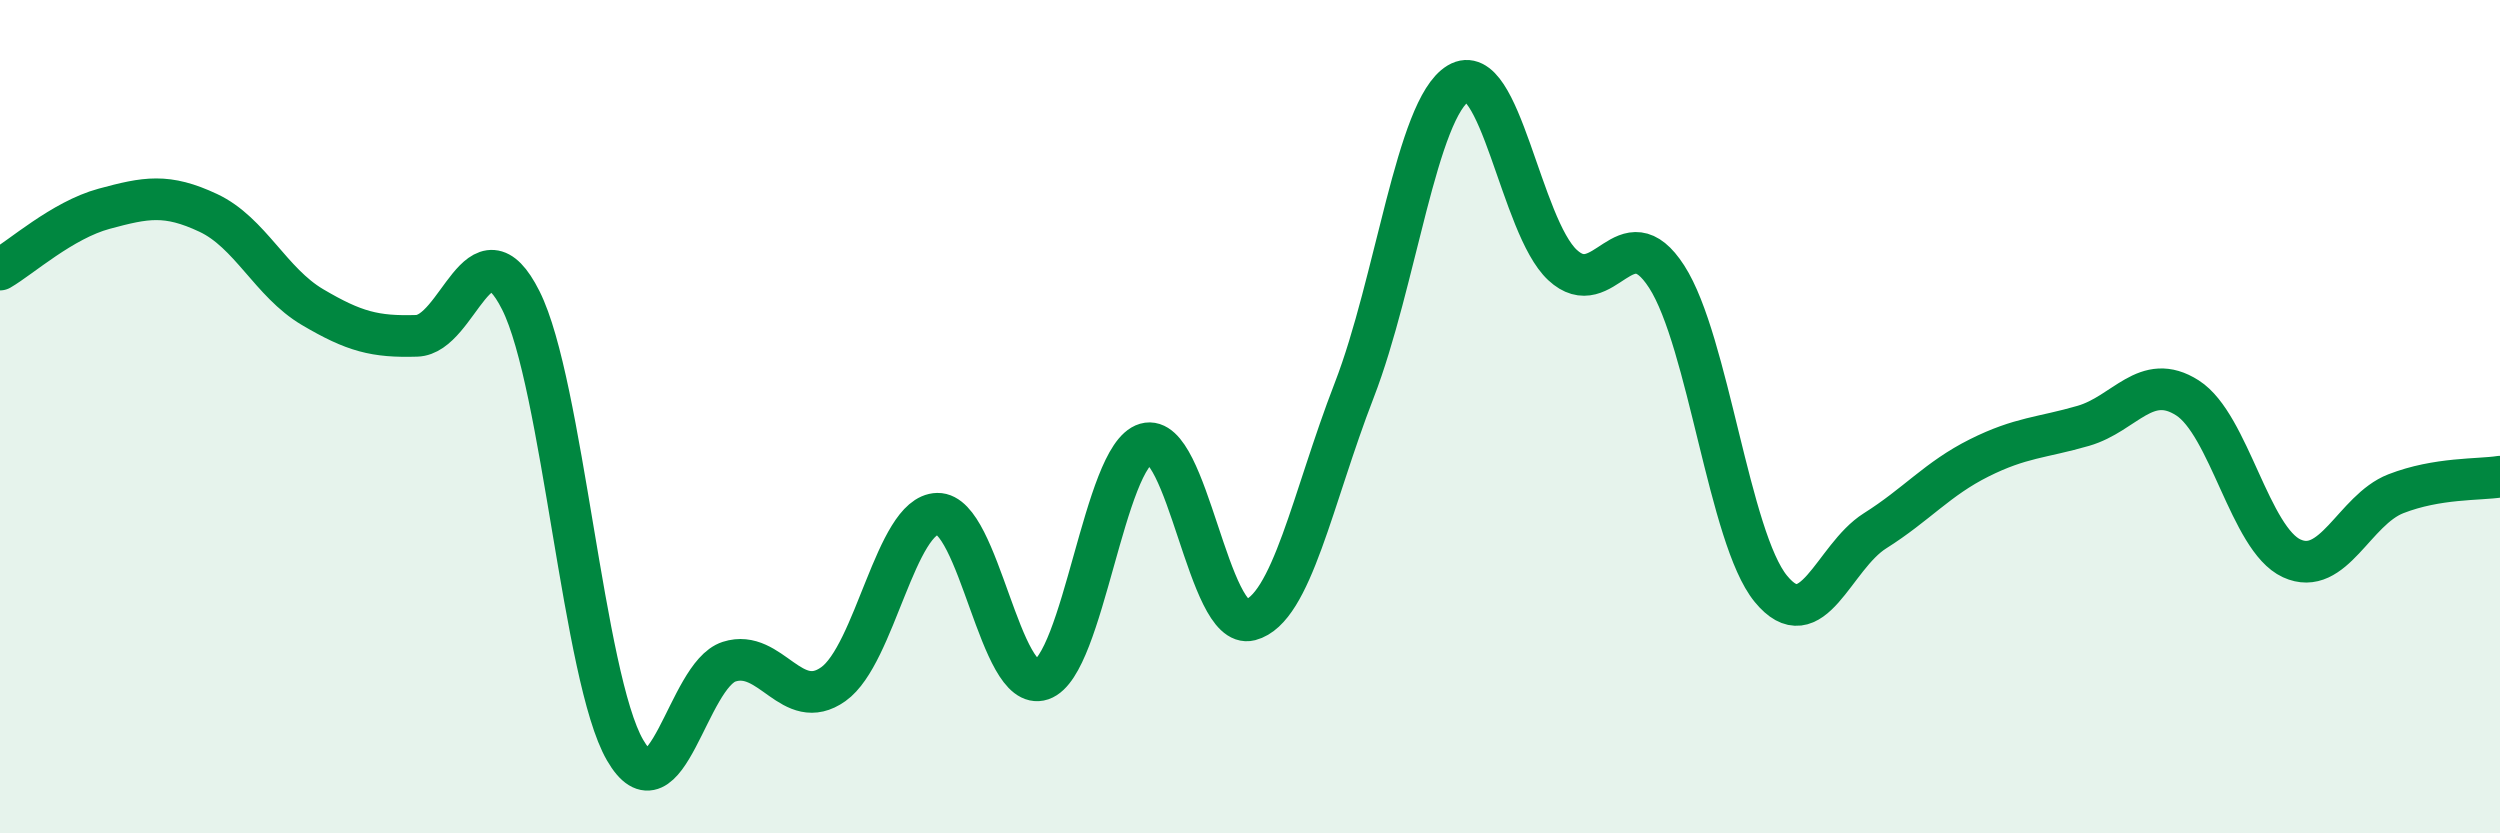
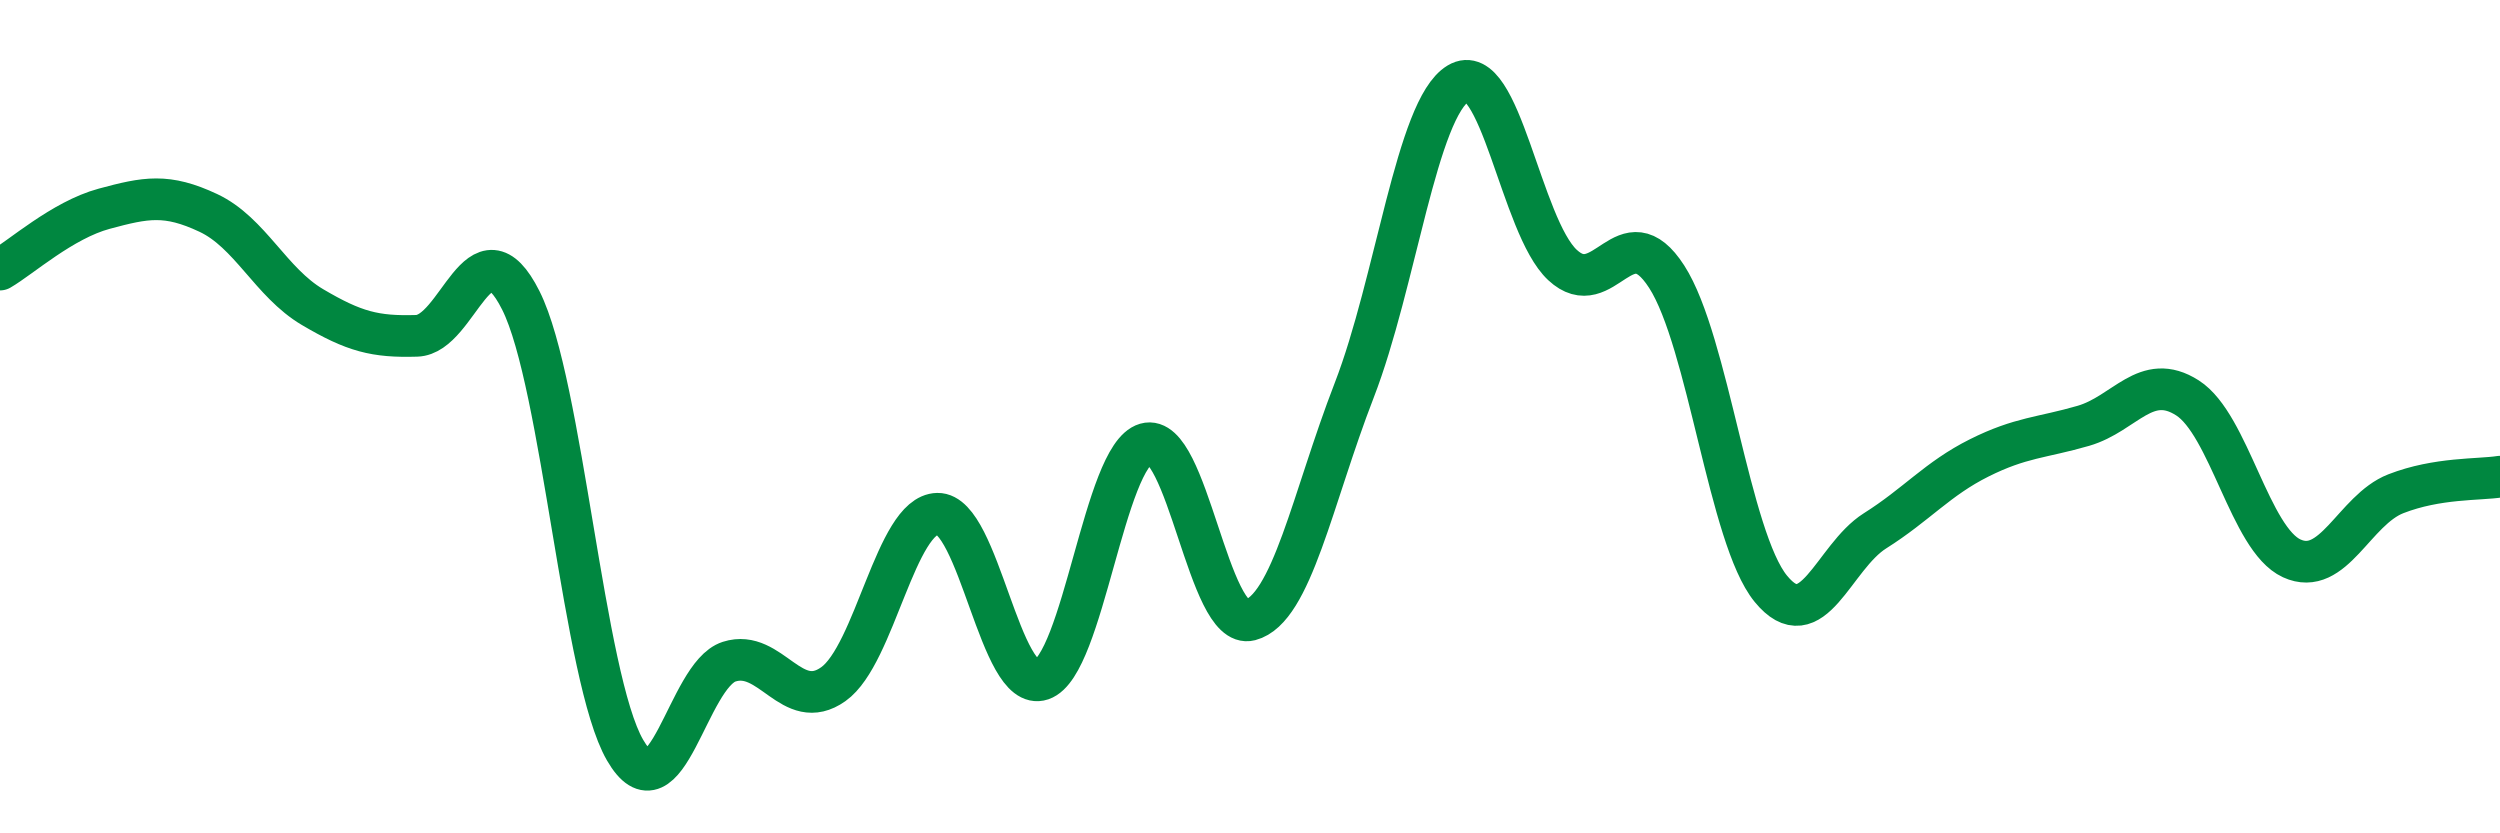
<svg xmlns="http://www.w3.org/2000/svg" width="60" height="20" viewBox="0 0 60 20">
-   <path d="M 0,6.47 C 0.5,6.18 1.5,5.28 2.5,5.01 C 3.5,4.74 4,4.64 5,5.11 C 6,5.58 6.5,6.78 7.5,7.37 C 8.5,7.96 9,8.09 10,8.06 C 11,8.03 11.5,5.22 12.5,7.21 C 13.5,9.2 14,16.27 15,18 C 16,19.73 16.5,16.2 17.5,15.88 C 18.5,15.56 19,17.13 20,16.42 C 21,15.71 21.5,12.35 22.5,12.33 C 23.5,12.31 24,16.65 25,16.31 C 26,15.97 26.5,10.94 27.5,10.65 C 28.5,10.36 29,15.14 30,14.88 C 31,14.62 31.5,11.95 32.5,9.37 C 33.5,6.79 34,2.6 35,2 C 36,1.4 36.5,5.43 37.5,6.36 C 38.5,7.29 39,5.09 40,6.64 C 41,8.19 41.5,12.91 42.5,14.13 C 43.5,15.35 44,13.37 45,12.74 C 46,12.11 46.5,11.49 47.5,10.99 C 48.5,10.49 49,10.51 50,10.22 C 51,9.93 51.5,8.91 52.5,9.55 C 53.5,10.19 54,12.94 55,13.4 C 56,13.86 56.5,12.24 57.5,11.85 C 58.5,11.46 59.5,11.52 60,11.44L60 20L0 20Z" fill="#008740" opacity="0.1" stroke-linecap="round" stroke-linejoin="round" />
  <path d="M 0,6.47 C 0.5,6.18 1.5,5.28 2.5,5.01 C 3.5,4.74 4,4.64 5,5.11 C 6,5.58 6.5,6.78 7.5,7.37 C 8.5,7.96 9,8.09 10,8.06 C 11,8.03 11.5,5.22 12.5,7.21 C 13.5,9.2 14,16.27 15,18 C 16,19.73 16.5,16.2 17.5,15.88 C 18.5,15.56 19,17.13 20,16.42 C 21,15.71 21.5,12.35 22.5,12.33 C 23.5,12.31 24,16.65 25,16.31 C 26,15.97 26.5,10.94 27.5,10.65 C 28.5,10.36 29,15.14 30,14.88 C 31,14.62 31.5,11.95 32.5,9.37 C 33.5,6.79 34,2.6 35,2 C 36,1.4 36.5,5.43 37.5,6.36 C 38.5,7.29 39,5.09 40,6.64 C 41,8.19 41.5,12.91 42.5,14.13 C 43.5,15.35 44,13.37 45,12.74 C 46,12.11 46.5,11.49 47.5,10.99 C 48.5,10.49 49,10.51 50,10.22 C 51,9.93 51.5,8.91 52.5,9.55 C 53.5,10.19 54,12.94 55,13.4 C 56,13.86 56.5,12.24 57.5,11.85 C 58.5,11.46 59.5,11.52 60,11.44" stroke="#008740" stroke-width="1" fill="none" stroke-linecap="round" stroke-linejoin="round" />
</svg>